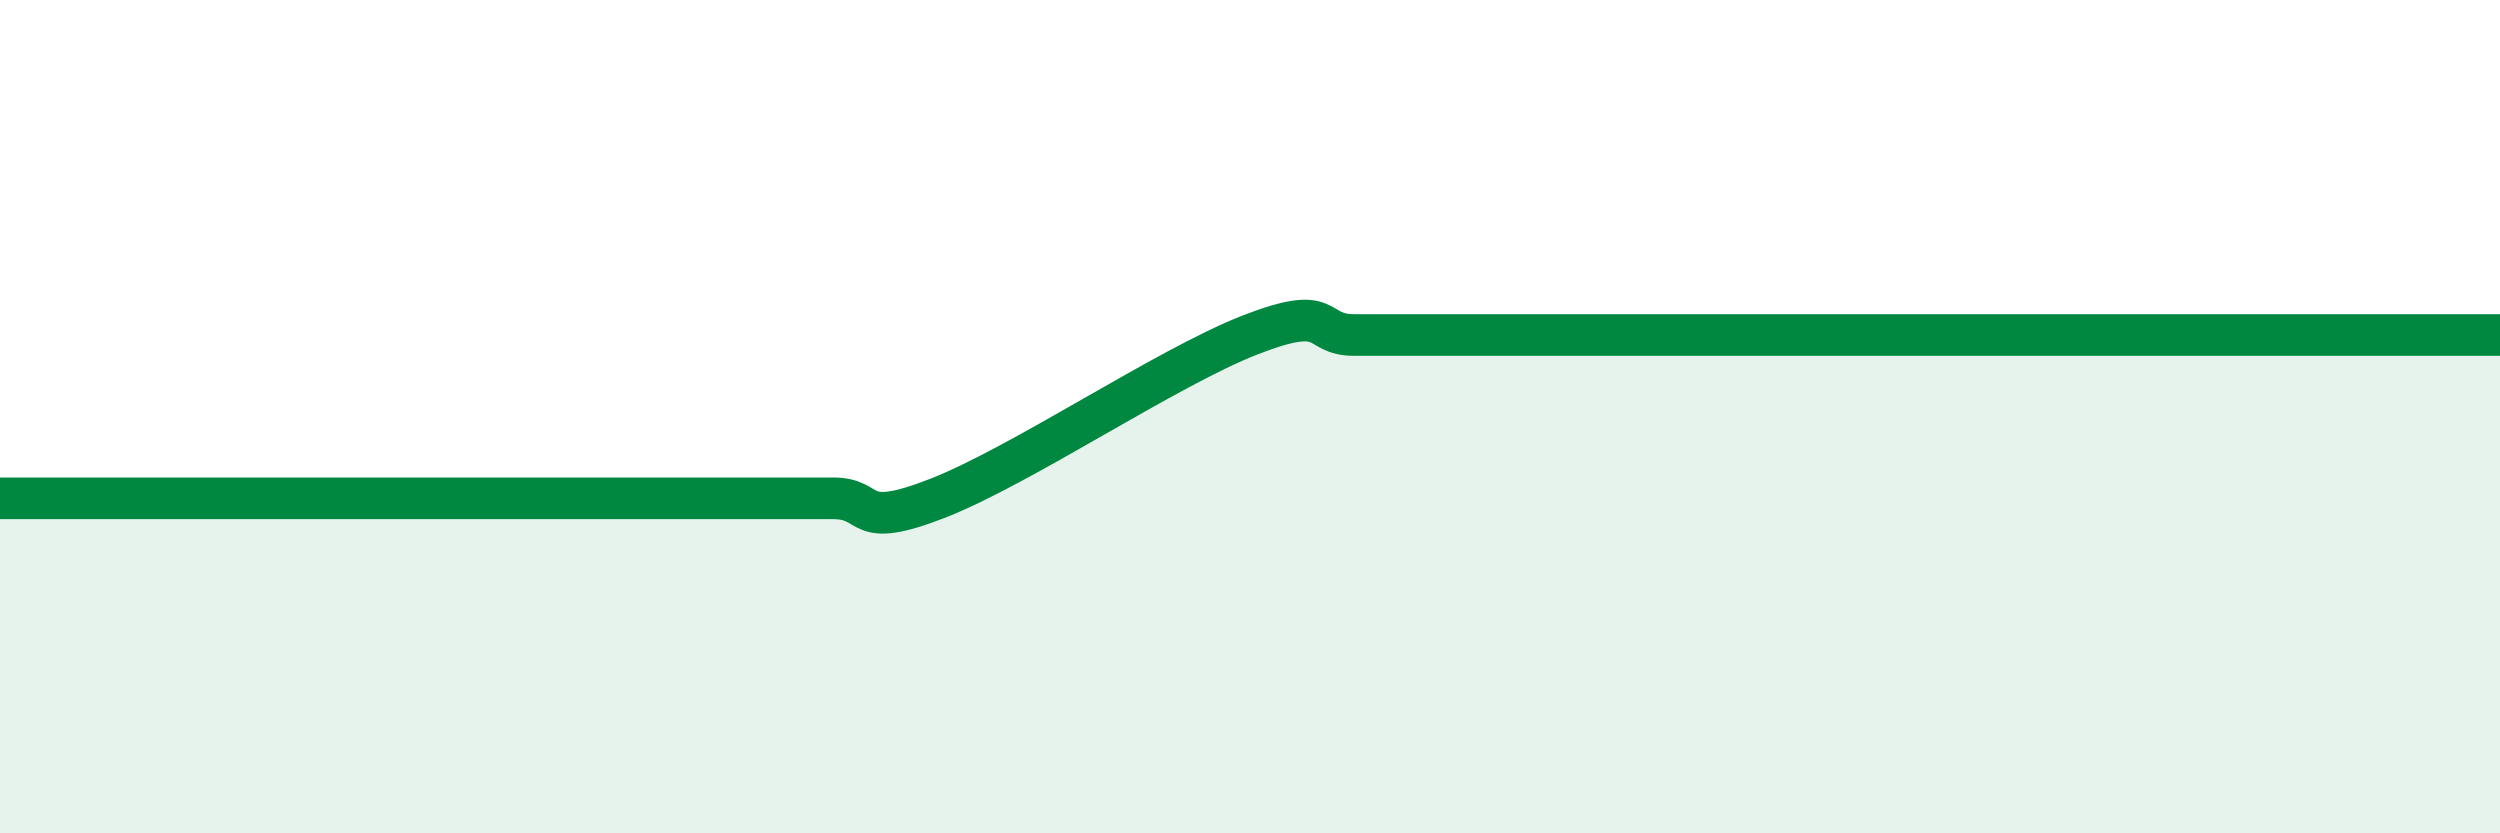
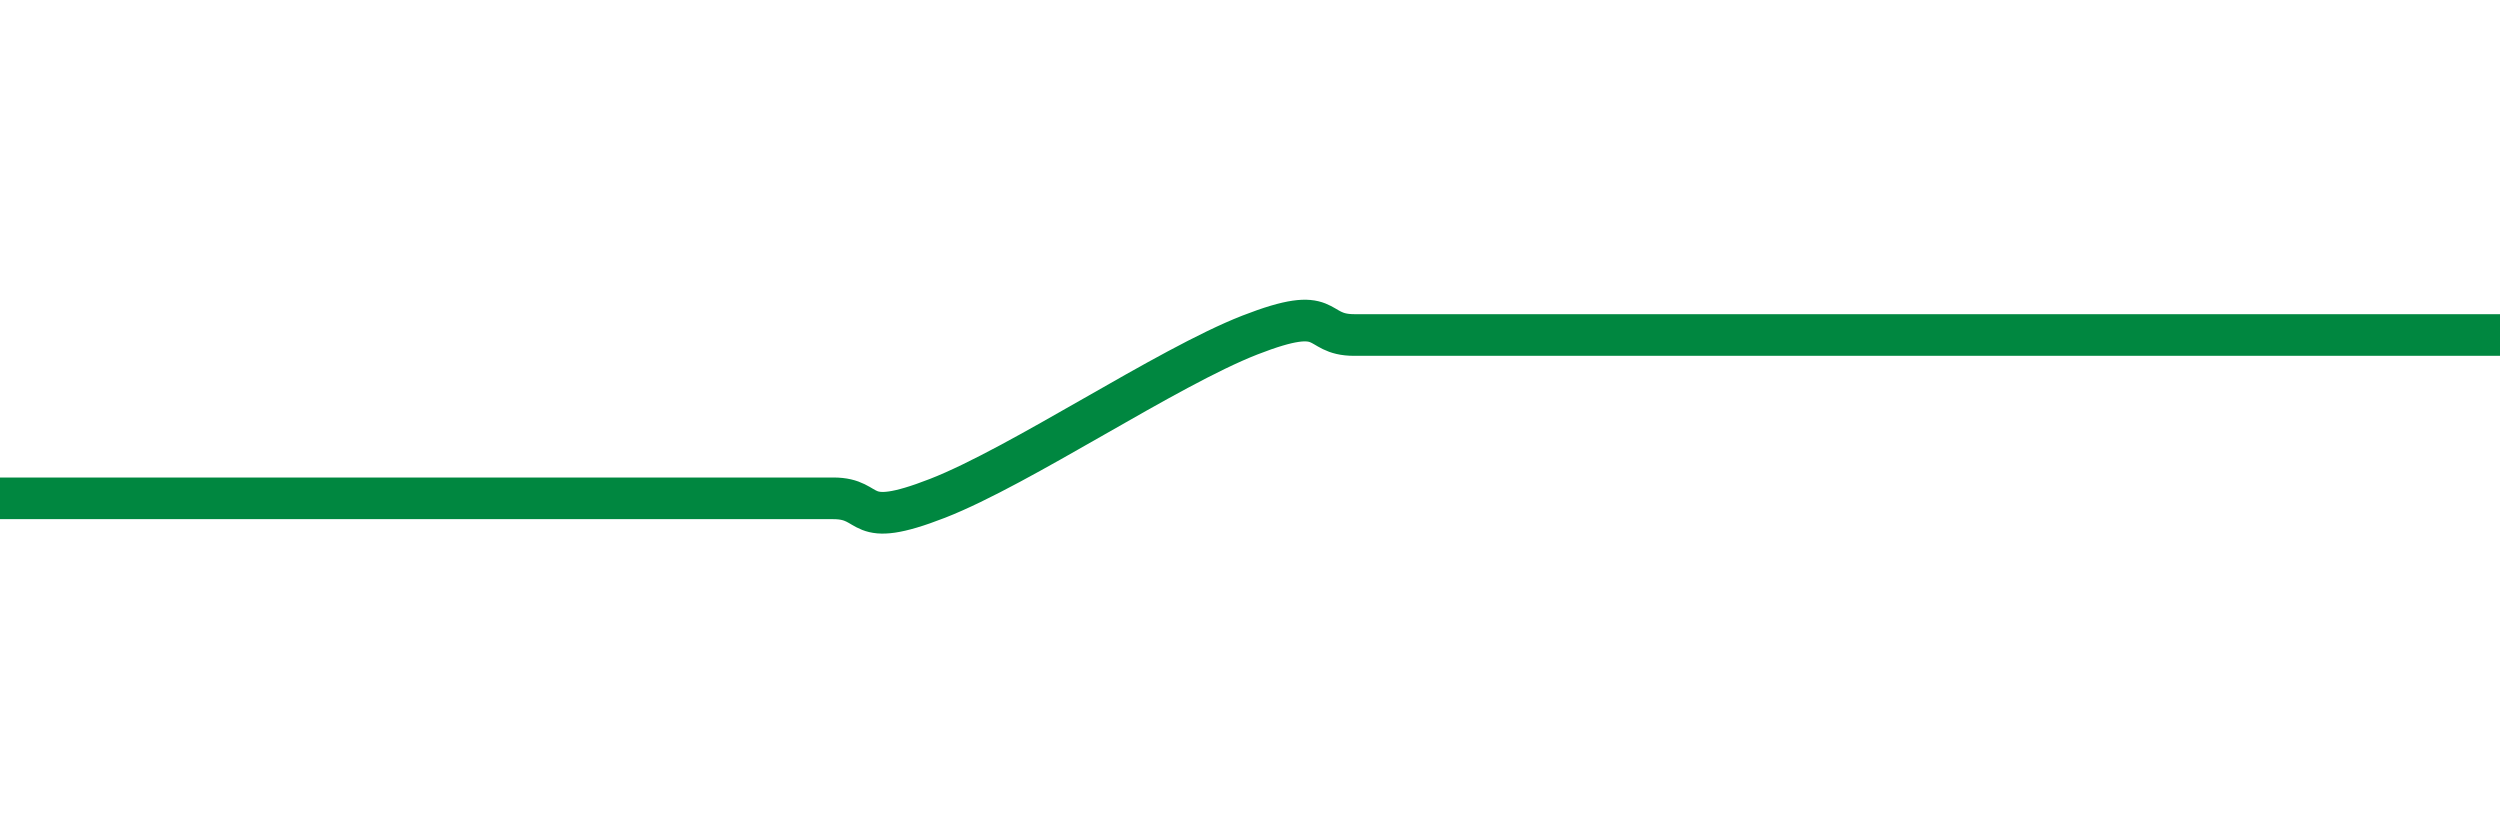
<svg xmlns="http://www.w3.org/2000/svg" width="60" height="20" viewBox="0 0 60 20">
-   <path d="M 0,11.96 C 0.5,11.96 1.5,11.96 2.5,11.96 C 3.5,11.96 4,11.96 5,11.96 C 6,11.96 6.5,11.96 7.5,11.96 C 8.5,11.96 9,11.96 10,11.96 C 11,11.96 11.5,11.96 12.5,11.96 C 13.5,11.96 14,11.96 15,11.96 C 16,11.96 16.5,11.96 17.5,11.96 C 18.5,11.96 19,11.96 20,11.96 C 21,11.96 20.5,12.74 22.5,11.96 C 24.5,11.18 28,8.82 30,8.04 C 32,7.26 31.5,8.04 32.5,8.04 C 33.5,8.04 34,8.04 35,8.04 C 36,8.04 36.5,8.04 37.5,8.04 C 38.5,8.04 39,8.04 40,8.04 C 41,8.04 41.5,8.04 42.5,8.04 C 43.5,8.04 44,8.04 45,8.04 C 46,8.04 46.5,8.04 47.5,8.04 C 48.5,8.04 49,8.04 50,8.04 C 51,8.04 51.5,8.04 52.5,8.04 C 53.5,8.04 54,8.04 55,8.04 C 56,8.04 56.5,8.04 57.5,8.04 C 58.5,8.04 59.5,8.04 60,8.04L60 20L0 20Z" fill="#008740" opacity="0.1" stroke-linecap="round" stroke-linejoin="round" />
  <path d="M 0,11.96 C 0.5,11.96 1.5,11.96 2.5,11.96 C 3.5,11.96 4,11.96 5,11.96 C 6,11.96 6.5,11.96 7.5,11.96 C 8.5,11.96 9,11.96 10,11.96 C 11,11.96 11.5,11.96 12.5,11.96 C 13.5,11.96 14,11.96 15,11.96 C 16,11.96 16.5,11.96 17.5,11.96 C 18.5,11.96 19,11.96 20,11.96 C 21,11.96 20.5,12.74 22.5,11.96 C 24.5,11.18 28,8.82 30,8.04 C 32,7.26 31.5,8.04 32.5,8.04 C 33.5,8.04 34,8.04 35,8.04 C 36,8.04 36.5,8.04 37.5,8.04 C 38.5,8.04 39,8.04 40,8.04 C 41,8.04 41.5,8.04 42.5,8.04 C 43.5,8.04 44,8.04 45,8.04 C 46,8.04 46.5,8.04 47.5,8.04 C 48.5,8.04 49,8.04 50,8.04 C 51,8.04 51.5,8.04 52.5,8.04 C 53.5,8.04 54,8.04 55,8.04 C 56,8.04 56.5,8.04 57.5,8.04 C 58.5,8.04 59.5,8.04 60,8.04" stroke="#008740" stroke-width="1" fill="none" stroke-linecap="round" stroke-linejoin="round" />
</svg>